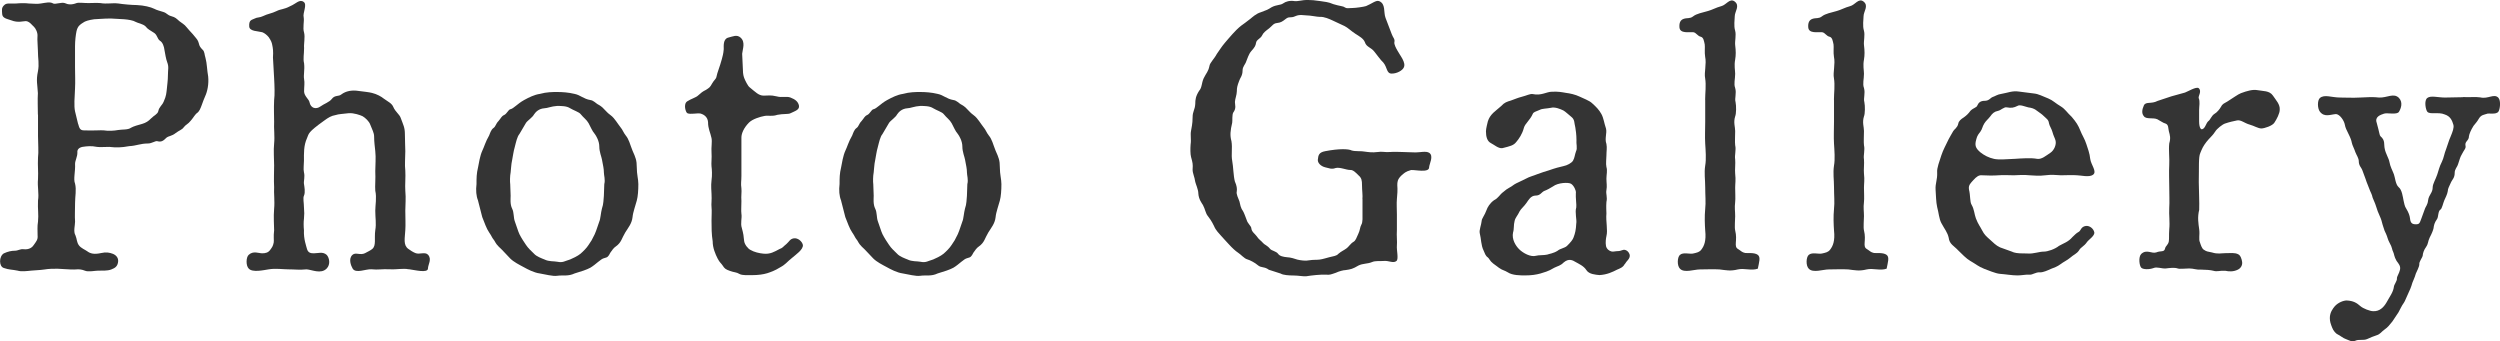
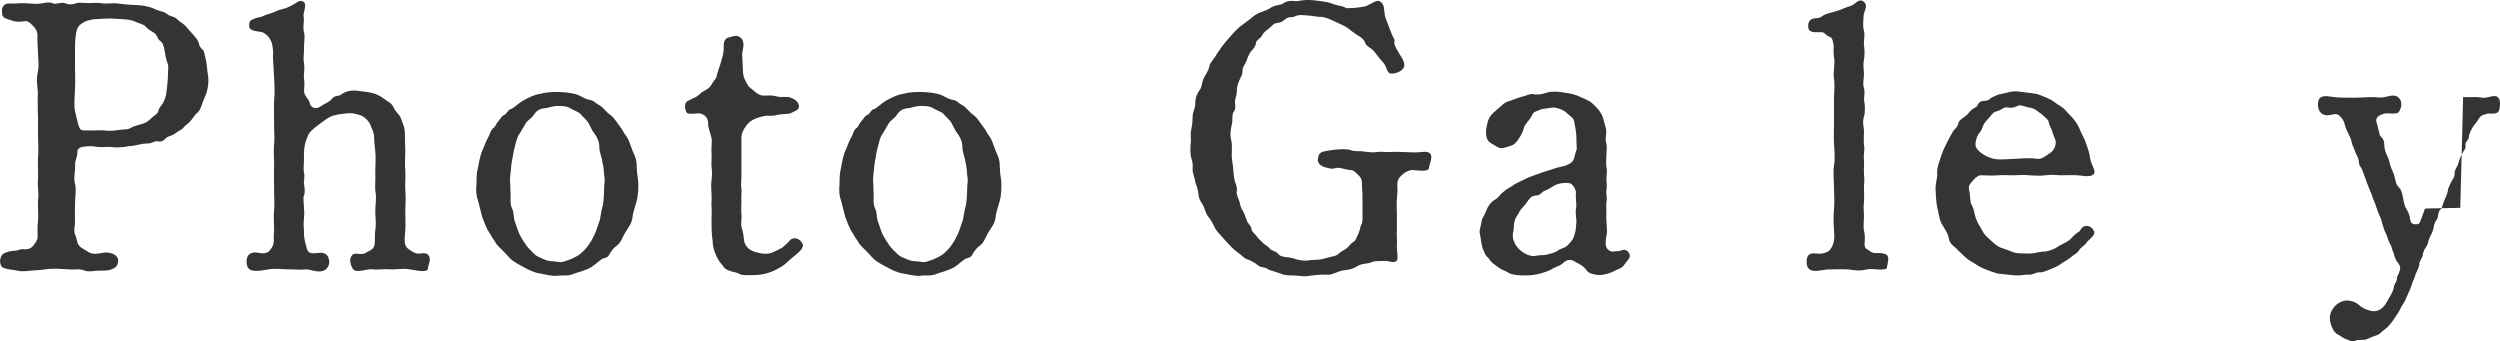
<svg xmlns="http://www.w3.org/2000/svg" id="b" viewBox="0 0 366.26 50">
  <defs>
    <style>.d{fill:#343434;}</style>
  </defs>
  <g id="c">
    <path class="d" d="M5.55,16.8c0-.84-.06-2.25,0-3.15-.06-1.24-.28-1.86,0-3.15.23-1.18,0-1.86,0-3.15,0-.56-.11-1.57-.06-2.02.06-.56-.28-1.18-.51-1.4-.23-.17-.62-.79-1.18-.84-.39,0-1.18.28-2.14-.11-.62-.23-1.35-.28-1.35-1.01,0-.45-.17-.84.39-1.29.34-.28.96-.11,1.69-.17.56-.06,1.46-.06,1.8,0,.51,0,1.29.11,1.8,0,.73-.11,1.35-.28,1.8,0,.28.17,1.18-.22,1.69-.06.51.23,1.01.28,1.74,0,.34-.11,1.01,0,1.74,0,.67,0,1.12-.05,1.74,0,1.01.17,1.69-.05,2.64.06.67.11,2.02.23,2.7.23,1.07.05,2.02.28,2.59.56.28.17.95.34,1.29.45.56.17.56.45,1.18.62.62.17.73.34,1.18.73.34.28.73.45,1.07.9.22.28.45.51.9,1.01.34.45.67.73.79,1.07.17.39.06.62.62,1.18.34.28.28.73.45,1.24.22.79.22,1.8.39,2.7.11,1.12-.11,2.19-.45,2.92-.11.22-.34.84-.5,1.29-.17.45-.34.95-.73,1.18-.28.23-.62.84-.9,1.12-.34.45-.73.56-1.01.95-.23.34-.67.45-1.18.84-.56.45-1.01.4-1.35.68-.45.45-.73.67-1.35.5-.28-.06-.79.34-1.35.34-1.12,0-1.69.34-2.75.39-1.18.22-1.91.22-2.92.11-.68,0-1.4.06-1.8,0-.84-.17-1.4-.11-2.14,0-.5.11-.79.39-.73.84,0,.62-.34,1.18-.34,1.63.06,1.18-.28,2.25,0,2.92.22.9,0,1.86,0,2.81,0,1.24-.06,1.86,0,2.75,0,.56-.28,1.46.06,2.02.23.56.17,1.01.51,1.46.28.39.95.67,1.18.84.51.39,1.07.5,2.08.28.73-.17,1.24-.06,1.69.11.45.17.84.56.79,1.12-.06.67-.39.95-1.01,1.18-.56.22-1.46.17-1.91.17s-1.46.23-1.97,0c-.84-.34-1.35-.11-2.02-.17l-1.97-.11c-.62,0-1.29,0-1.91.11-.73.11-1.46.11-1.97.17-.56.06-1.46.17-1.97,0-.79-.17-1.24-.11-2.02-.39-.73-.22-.73-1.69,0-2.14.62-.28,1.12-.39,1.63-.39.45,0,.79-.28,1.24-.22.9.11,1.35-.34,1.52-.62.39-.56.62-.79.56-1.4,0-.67-.06-1.35.06-2.02.11-1.07-.06-1.85,0-3.09.17-1.01-.11-2.02,0-3.15.06-1.18-.06-1.91,0-3.15.11-.79,0-2.14,0-3.15v-3.15ZM11.45,18.15c.17.62.28.95.84.95,1.4.06,2.53-.05,2.92,0,.62.11,1.52.06,2.08-.05.62-.11,1.46,0,1.91-.34.39-.22,1.01-.39,1.63-.56.56-.17.9-.39,1.29-.79.51-.51.95-.62,1.07-1.07.11-.62.56-.84.79-1.4.39-.84.39-1.29.45-1.74.06-.67.17-1.4.17-2.08,0-.95.17-1.24-.11-1.97-.17-.45-.28-1.12-.39-1.74-.06-.56-.28-1.18-.68-1.4-.39-.28-.39-.9-.9-1.18-.51-.34-.9-.51-1.18-.9-.39-.39-1.18-.5-1.46-.67-.34-.22-1.07-.34-1.69-.39l-1.97-.11c-1.07,0-2.08.11-2.42.11-.79.11-1.35.28-1.63.5-.45.28-.79.51-.96,1.24-.11.51-.22,1.4-.22,2.19v3.09c0,1.18.06,2.02,0,3.15-.06,1.24-.17,2.53,0,3.31l.45,1.86Z" />
    <path class="d" d="M59.86,39.45c-.79-.17-1.74.06-2.75,0-1.18-.06-1.69.11-2.7,0-.79-.06-2.3.67-2.75-.11-.23-.39-.67-1.46,0-2.02.45-.39,1.12.11,1.8-.22.51-.28.79-.39,1.07-.62.62-.5.28-1.52.45-2.75.17-1.01,0-1.74,0-2.87,0-.79.23-1.91,0-2.92-.06-.68.06-1.69,0-2.87,0-.9.11-1.91,0-2.92-.06-.62-.17-1.35-.17-2.14,0-.56-.28-1.01-.56-1.74-.17-.5-.73-1.01-1.12-1.24-.34-.17-1.29-.5-2.02-.45-.84.11-1.46.11-1.97.28-.62.11-1.01.34-1.69.84-2.36,1.69-2.19,1.86-2.47,2.53-.51,1.12-.45,2.25-.45,3.32,0,.5-.11,1.24,0,1.69.17.67-.06,1.29,0,1.69s.23,1.24,0,1.74c-.17.34,0,1.07,0,1.69.06.84.06.95,0,1.69-.06.45-.06,1.07,0,1.69-.06,1.29.34,2.3.45,2.75.17.56.56.62,1.01.62.62,0,1.29-.28,1.86.22.39.39.62,1.4,0,2.02-.84.84-2.14.17-2.92.11-1.18.11-1.63,0-2.7,0-.73,0-1.86-.17-2.87,0-.73.11-2.36.5-2.92-.11-.45-.45-.39-1.69,0-2.02.67-.62,1.46-.22,1.97-.22s.9-.11,1.18-.51c.28-.39.39-.5.51-1.07.06-.28-.06-.84.06-1.8,0-.73-.11-1.91,0-3.15.11-1.12-.06-2.31,0-3.15-.06-1.12,0-2.36,0-3.2s-.11-2.25,0-3.2c.11-1.07-.06-2.25,0-3.21,0-.79-.06-1.97,0-3.15.11-.79.06-2.14,0-3.21-.06-1.18-.11-1.85-.17-3.03.06-.9,0-1.35-.11-1.86-.06-.34-.17-.62-.51-1.12-.22-.28-.62-.62-.95-.73-.62-.17-1.86-.11-1.91-.84-.06-1.01.39-.95.84-1.18.28-.17.73-.11,1.18-.34.68-.34,1.29-.39,1.97-.73.67-.34,1.07-.22,2.02-.73.84-.34,1.35-1.07,1.97-.62.56.39-.17,1.63,0,2.25.11.62-.17,1.52.06,2.25.17.67-.06,1.69,0,2.25,0,.95-.17,1.57,0,2.25.11,1.01-.11,1.69,0,2.31.11.56,0,1.07,0,1.8,0,.67.73,1.18.79,1.57.17.9.95,1.12,1.63.62.45-.34,1.29-.62,1.63-1.07.45-.62,1.01-.34,1.4-.67.67-.51,1.57-.68,2.58-.51.45.06,1.52.17,1.91.28.73.17,1.4.56,1.74.84.62.45,1.18.68,1.4,1.24.28.67.9,1.07,1.07,1.57.39,1.07.62,1.4.62,2.42,0,1.12.06,1.8.06,2.47,0,1.01-.11,1.97,0,2.86.06.9-.06,2.14,0,2.92.11,1.24,0,1.97,0,2.92,0,1.01.06,2.08,0,2.87-.06,1.18-.34,2.19.45,2.75.23.17.73.51,1.07.62.56.22,1.35-.23,1.8.22.62.67,0,1.46,0,2.02,0,.73-1.97.22-2.81.11Z" />
    <path class="d" d="M70.04,29.39c-.28-.67-.34-1.52-.23-2.42,0-.9,0-1.52.23-2.47.11-.56.28-1.69.62-2.42.28-.56.45-1.29,1.01-2.25.11-.28.28-.84.62-1.07.34-.23.34-.62.73-1.01.39-.45.45-.73.84-.9s.62-.79.9-.84c.51-.11,1.01-.79,2.02-1.35.73-.4,1.52-.79,2.3-.9,1.01-.28,1.86-.28,2.58-.28s1.63.06,2.53.28c.84.17,1.29.73,2.31.9.45.05.84.5,1.07.62.22.11.62.34.95.73.34.34.51.56.9.84.34.23.68.67.84.9.34.45.45.67.73,1.01.17.17.39.73.67,1.07.51.62.62,1.29,1.01,2.25.45,1.01.62,1.4.62,2.42,0,1.07.23,1.74.23,2.47,0,.9-.06,1.8-.23,2.42-.17.68-.56,1.69-.62,2.42-.11.95-.62,1.52-1.07,2.25-.51.84-.56,1.46-1.35,2.02-.34.22-.62.62-.84.95-.28.56-.39.67-.9.79-.51.11-1.18.9-2.02,1.4-.51.28-1.35.56-2.31.84-.95.45-1.63.22-2.53.34-.67.11-1.8-.22-2.58-.34-.84-.11-1.8-.62-2.3-.9-.73-.39-1.52-.79-2.02-1.29-.67-.67-1.01-1.12-1.69-1.74-.51-.5-.56-.84-.73-1.01-.28-.34-.28-.51-.67-1.07s-.67-1.4-1.01-2.25l-.62-2.42ZM88.53,26.98c.17-.67-.06-1.29-.06-1.74,0-.51-.11-.95-.28-1.86-.06-.39-.39-1.12-.39-1.91s-.45-1.57-.67-1.85c-.39-.45-.56-.96-.9-1.57-.28-.51-.73-.79-1.18-1.35-.22-.28-1.07-.56-1.52-.84-.51-.34-1.29-.34-1.91-.34-.84.05-1.46.34-1.86.34-.84.06-1.29.56-1.52.9-.23.45-.96.9-1.18,1.24l-.96,1.63c-.34.39-.51,1.24-.67,1.85-.23.79-.28,1.41-.39,1.91-.17.73-.17,1.52-.23,1.86-.11.56-.11,1.4-.06,1.74l.06,1.69c0,.4-.11,1.24.23,1.91.28.56.17,1.29.39,1.86.28.73.45,1.4.67,1.86.28.56.73,1.24.96,1.57.34.51.73.85,1.18,1.29.34.4,1.12.68,1.52.84.68.34,1.35.23,1.91.34.79.17,1.07-.11,1.86-.34.28-.11,1.12-.5,1.52-.84.39-.34.9-.84,1.18-1.29.39-.56.5-.73.9-1.57.28-.62.51-1.46.67-1.86.17-.34.23-1.35.39-1.91.23-.62.23-1.35.28-1.86l.06-1.69Z" />
    <path class="d" d="M108.62,25.74c0,.84-.11,1.12,0,1.86.06.5-.06,1.12,0,1.86,0,.84-.06,1.35,0,1.86.11.62-.17,1.4.06,2.08.23.84.28,1.24.34,1.91.06.51.56,1.12.9,1.29.56.34,1.35.51,1.91.56,1.01.11,1.63-.28,2.36-.67.51-.17.56-.39,1.01-.73.45-.39.51-.73,1.07-.84.62-.11,1.24.45,1.35.95.11.68-1.07,1.46-1.52,1.86-.79.62-1.01,1.01-1.74,1.4-.9.56-1.46.73-1.97.9-.56.17-1.29.28-2.25.28-.45,0-1.4.06-1.8-.17-.45-.28-.79-.22-1.4-.45-.62-.22-.79-.34-1.07-.79-.17-.28-.45-.45-.73-1.01-.34-.67-.73-1.57-.73-2.53-.17-1.07-.17-2.02-.17-3.03,0-.73.06-1.46,0-1.97-.06-.51.06-1.01,0-1.97,0-.34-.11-1.12,0-1.97.11-.73.06-1.63,0-2.02-.06-.45.06-1.29,0-2.08-.06-.68.11-1.57,0-2.08-.17-.84-.51-1.35-.51-2.36-.06-.79-.67-1.12-1.07-1.24-.56-.11-1.52.17-1.97-.06-.23-.11-.62-1.35,0-1.74.51-.34,1.29-.56,1.57-.84.51-.45.62-.56,1.18-.84.51-.34.56-.34.9-.95.28-.5.56-.62.62-.95.11-.62.51-1.52.79-2.59.11-.45.22-.73.28-1.46,0-.45-.11-1.46.62-1.69.73-.17,1.29-.51,1.86,0,.73.67.28,1.69.22,2.36l.11,2.36c0,.62.11,1.01.23,1.29.11.28.5,1.07.73,1.24.9.73,1.35,1.24,2.08,1.24.67,0,1.01-.11,1.91.11.79.22,1.4-.06,2.02.17.73.28,1.12.62,1.24,1.18.11.62-.56.79-1.24,1.12-.28.17-1.07.06-1.91.23-.84.28-1.29.05-1.91.17-.62.11-1.74.45-2.25.96-.79.79-1.12,1.63-1.12,2.19v5.62Z" />
    <path class="d" d="M123.23,29.39c-.28-.67-.34-1.52-.23-2.42,0-.9,0-1.52.23-2.47.11-.56.28-1.69.62-2.42.28-.56.45-1.29,1.01-2.25.11-.28.28-.84.62-1.07.34-.23.34-.62.73-1.01.39-.45.45-.73.84-.9s.62-.79.9-.84c.51-.11,1.01-.79,2.02-1.35.73-.4,1.52-.79,2.3-.9,1.01-.28,1.86-.28,2.58-.28s1.63.06,2.53.28c.84.17,1.29.73,2.31.9.45.05.84.5,1.07.62.22.11.62.34.95.73.34.34.51.56.9.84.34.23.68.67.84.9.34.45.45.67.73,1.01.17.17.39.73.67,1.07.51.62.62,1.29,1.01,2.25.45,1.01.62,1.4.62,2.42,0,1.07.23,1.74.23,2.47,0,.9-.06,1.8-.23,2.42-.17.68-.56,1.69-.62,2.42-.11.95-.62,1.52-1.07,2.25-.51.84-.56,1.46-1.35,2.02-.34.22-.62.62-.84.95-.28.56-.39.67-.9.79-.51.11-1.18.9-2.02,1.4-.51.28-1.35.56-2.31.84-.95.45-1.63.22-2.53.34-.67.11-1.8-.22-2.58-.34-.84-.11-1.8-.62-2.3-.9-.73-.39-1.52-.79-2.02-1.29-.67-.67-1.01-1.12-1.69-1.74-.51-.5-.56-.84-.73-1.01-.28-.34-.28-.51-.67-1.07s-.67-1.4-1.01-2.25l-.62-2.42ZM141.72,26.98c.17-.67-.06-1.29-.06-1.74,0-.51-.11-.95-.28-1.86-.06-.39-.39-1.12-.39-1.91s-.45-1.57-.67-1.85c-.39-.45-.56-.96-.9-1.57-.28-.51-.73-.79-1.18-1.35-.22-.28-1.07-.56-1.52-.84-.51-.34-1.29-.34-1.91-.34-.84.05-1.46.34-1.86.34-.84.06-1.29.56-1.52.9-.23.45-.96.9-1.18,1.24l-.96,1.63c-.34.39-.51,1.24-.67,1.85-.23.79-.28,1.41-.39,1.91-.17.73-.17,1.52-.23,1.86-.11.56-.11,1.4-.06,1.74l.06,1.69c0,.4-.11,1.24.23,1.91.28.56.17,1.29.39,1.86.28.73.45,1.4.67,1.86.28.56.73,1.24.96,1.57.34.51.73.85,1.18,1.29.34.4,1.12.68,1.52.84.68.34,1.35.23,1.91.34.79.17,1.07-.11,1.86-.34.28-.11,1.12-.5,1.52-.84.39-.34.9-.84,1.18-1.29.39-.56.5-.73.9-1.57.28-.62.51-1.46.67-1.86.17-.34.23-1.35.39-1.91.23-.62.23-1.35.28-1.86l.06-1.69Z" />
    <path class="d" d="M199.6,29.17c.06-.51-.06-1.29-.06-2.02s-.06-1.07-.51-1.46c-.34-.34-.79-.84-1.24-.79-.56,0-1.52-.45-2.13-.28-.62.23-.96,0-1.52-.11-.67-.17-1.12-.67-1.07-1.12.06-.67.17-1.07,1.07-1.24,2.08-.4,3.43-.34,3.88-.11.51.17,1.46.06,1.91.17.45.06,1.12.17,1.91.06.67-.11,1.01.06,1.8,0,.79-.06,1.18,0,1.85,0s1.12.06,1.91.06c.62,0,1.52-.23,1.97.05.73.45,0,1.69,0,2.14,0,.84-2.08.34-2.64.39-.84.23-1.01.45-1.46.84-.56.56-.56.95-.56,1.4.06.67,0,1.4-.06,2.02s0,1.52,0,2.25v2.25c-.06.9.06,1.74,0,2.31-.06.67.28,1.97-.06,2.25-.45.39-1.12-.06-1.8,0-.56.05-1.29-.06-1.8.17-.67.28-1.29.17-1.97.5-.84.5-1.12.56-1.91.67-.28,0-.95.17-1.4.39-.68.23-.9.34-1.4.28-.79-.05-2.19.11-2.92.23-.45.05-1.18-.11-1.91-.11-.62,0-1.52-.06-1.85-.28l-1.74-.56c-.67-.51-1.12-.23-1.63-.68-.39-.34-1.12-.73-1.52-.84-.45-.11-.95-.73-1.4-1.01-.28-.17-.84-.68-1.29-1.18-.45-.51-.9-.95-1.18-1.29s-.73-.73-1.01-1.4c-.34-.73-.73-1.24-.9-1.46-.34-.39-.39-1.01-.73-1.63-.17-.28-.62-.84-.67-1.69,0-.56-.39-1.4-.45-1.69-.11-.79-.39-1.24-.39-1.8.06-.84,0-1.01-.23-1.86-.11-.39-.11-1.24-.06-1.86.11-.67-.06-1.35.06-1.97.06-.39.23-1.01.23-1.97,0-.9.34-1.07.39-1.97,0-.62.06-1.12.56-1.91.45-.5.34-1.12.68-1.86.39-.79.67-.95.84-1.8.06-.45.73-1.07,1.07-1.74.45-.62.62-.96,1.18-1.63.39-.5.56-.62,1.12-1.29.17-.22.9-.95,1.29-1.24.28-.22.73-.5,1.35-1.01.28-.22.79-.73,1.52-.95.62-.22,1.07-.39,1.57-.73.73-.39,1.29-.28,1.69-.56.39-.28.95-.45,1.69-.34.45.06,1.18-.17,1.8-.17.56,0,1.24.05,1.97.17.67.11,1.12.11,1.91.45.9.28,1.41.28,1.63.45.34.23.51.11,1.18.11.45,0,1.63-.17,1.97-.28.84-.34,1.46-.9,1.91-.73,1.01.4.62,1.63.95,2.47l.9,2.36c.17.51.51.73.39,1.18-.06.34.28.95.45,1.24.34.67,1.35,1.8.9,2.53-.17.34-.9.84-1.74.84-.79,0-.62-.9-1.24-1.63-.39-.34-.96-1.18-1.29-1.57-.51-.67-1.18-.67-1.4-1.4-.23-.56-.79-.84-1.4-1.24-.62-.4-1.12-.9-1.57-1.12l-1.8-.84c-.39-.17-1.18-.56-1.86-.51-.39,0-1.35-.22-1.97-.22-.34,0-.95-.17-1.57.11-.73.34-.9,0-1.4.39s-.73.56-1.29.62c-.56.05-.68.39-1.18.79-.45.34-.84.62-1.01,1.01-.23.5-.84.62-.9,1.12-.06.39-.17.62-.73,1.24-.34.4-.56,1.12-.68,1.4-.17.56-.56.79-.56,1.4,0,.79-.39,1.12-.5,1.52-.28.73-.34,1.01-.34,1.52s-.28,1.18-.28,1.57c0,.45.23.9-.23,1.52-.22.34-.11,1.24-.17,1.52-.28,1.18-.34,1.86-.11,2.7.17,1.01-.06,1.97.11,2.87.17.9.17,2.19.39,3.03.28.62.34,1.07.28,1.46-.11.39.23,1.01.39,1.46.11.45.17.95.51,1.4.17.28.39.9.56,1.35.11.45.67.9.67,1.18.06.56.51.79.79,1.18.28.45.67.67.95,1.01.17.22.62.34,1.01.84.23.28.9.34,1.18.73.23.34.79.45,1.35.5.39,0,1.18.23,1.46.34.45.11,1.24.22,1.69.11.67-.11,1.07-.05,1.57-.11s1.12-.28,1.4-.34c.62-.17,1.07-.17,1.35-.5.45-.39.79-.5,1.18-.79.28-.17.62-.73,1.01-.95.39-.22.45-.62.73-1.18s.23-.96.45-1.35c.23-.34.17-1.24.17-1.57v-2.19Z" />
    <path class="d" d="M238.03,38.67c-.23.5-.73.67-1.13.84-.67.34-1.46.73-2.58.79-.56-.06-1.52-.11-1.91-.73-.39-.62-1.18-.95-1.57-1.18-.45-.28-1.01-.56-1.74.05-.51.51-.84.51-1.4.79-.9.56-1.52.67-2.02.84-.62.17-1.29.28-2.25.28-.68,0-1.86,0-2.53-.45-.45-.28-.84-.34-1.13-.56-.22-.11-.5-.39-1.01-.73-.51-.39-.56-.73-.79-.9-.34-.22-.45-.62-.62-1.01-.39-.79-.34-1.69-.56-2.53-.11-.45.23-1.24.28-1.8,0-.34.45-.84.73-1.63.11-.34.45-.95,1.07-1.4.68-.34.79-.79,1.4-1.24.62-.56,1.01-.62,1.57-1.07.23-.17,1.18-.56,1.69-.84.62-.34,1.01-.39,1.69-.67.73-.28,1.01-.34,1.69-.56.96-.34,1.63-.51,2.14-.62.56-.11,1.18-.45,1.4-.79.28-.51.23-.79.45-1.4.23-.4,0-1.12.06-1.63,0-.79-.11-1.52-.17-1.86-.17-.62-.06-1.12-.56-1.52-.28-.22-.95-.84-1.18-.95-.45-.22-1.24-.56-1.86-.39-.56.11-1.29.11-1.57.28-.68.28-.96.34-1.07.62-.39.9-1.12,1.4-1.29,2.02-.23.9-.73,1.63-1.12,2.08-.39.51-.9.62-2.02.9-.56.11-1.24-.51-1.69-.73-.56-.28-.73-.95-.73-1.74,0-.39.23-1.24.28-1.46.17-.51.39-.84.79-1.24.28-.28.56-.45,1.18-1.01.45-.51.84-.62,1.4-.79.51-.17.96-.39,1.63-.56.68-.17,1.18-.45,1.57-.39,1.24.28,2.02-.34,2.81-.34.9-.05,1.46.06,2.08.17.51.06,1.35.23,2.02.56.45.23,1.4.56,1.8.96.56.5,1.01.95,1.35,1.57.34.62.39,1.29.68,2.14.17.67-.23,1.46.06,2.25.11.62,0,1.01,0,1.69,0,.4-.11,1.24,0,1.69.17.51,0,1.12,0,1.69,0,.68.11,1.07,0,1.69-.11.56.17,1.01,0,1.74-.06.73,0,1.35,0,1.69-.11,1.18.23,2.42,0,3.32-.06.28-.17.9-.06,1.46.11.45.5.73.84.79.22.05.56-.06.9-.06.51,0,.73-.28,1.07-.17.39.11.67.51.67.84,0,.51-.45.73-.73,1.24ZM230.89,28.21c0-.28-.28-1.01-.73-1.29-.39-.23-1.91-.17-2.64.39-.45.28-.84.5-1.29.67-.39.17-.56.67-1.24.67-.73,0-1.07.68-1.35,1.07-.34.5-.84.9-1.01,1.24-.28.62-.62.9-.73,1.4-.17.62-.06,1.18-.23,1.69-.22,1.01.39,1.97.9,2.47.56.56,1.69,1.18,2.47.95.34-.11,1.18-.06,1.63-.17.28-.11.9-.17,1.52-.56.39-.34,1.07-.39,1.4-.73.51-.5.84-.9.95-1.24.23-.62.34-1.07.39-2.02.11-.5-.23-1.63,0-2.36.06-.34-.11-1.4-.06-2.19Z" />
-     <path class="d" d="M249.81,14.61c0-.95.17-2.14,0-3.15-.17-.84.23-2.08,0-3.15-.11-.62,0-1.4-.06-1.8-.11-.5-.17-1.01-.56-1.12-.51-.11-.68-.62-1.12-.67-.62-.05-1.91.23-2.02-.67-.06-.67.11-1.12.62-1.29.5-.17.9,0,1.35-.34.56-.45,1.4-.56,2.14-.79.79-.22,1.18-.5,2.02-.73.73-.17,1.24-1.24,1.97-.67.79.62,0,1.46,0,2.14,0,.5-.17,1.4.06,2.14.17.62-.06,1.52,0,2.08.11.9.11,1.46,0,2.14-.17.9,0,1.57,0,2.08,0,.79-.23,1.46,0,2.08.23.79-.11,1.52.06,2.08.11.56.11,1.69-.06,2.08-.28.9,0,1.52,0,2.14s-.06,1.63,0,2.08c.17.73-.11,1.46,0,2.08.06.56-.06,1.57,0,2.08.11,1.01,0,1.4,0,2.08,0,.79.06,1.57,0,2.08-.11.9,0,1.29,0,2.08,0,.51-.11,1.63,0,2.08.39,1.52-.28,2.36.45,2.75.45.28.51.45,1.01.56.34.06,1.35-.11,1.86.28.45.34.17,1.12,0,2.02-.96.34-1.97-.11-2.92.11-1.12.28-1.74.11-2.7,0-.95-.06-1.85,0-2.87,0-.84,0-2.3.56-2.92-.11-.45-.45-.39-1.69,0-2.02.51-.45,1.46-.05,2.02-.22.45-.11.84-.17,1.12-.56.39-.51.73-1.24.56-2.81-.06-.9-.11-1.97,0-3.15.11-.95,0-1.97,0-3.2,0-1.12-.17-2.02,0-3.15.17-.9.06-2.25,0-3.2-.06-1.01,0-2.19,0-3.21v-3.2Z" />
    <path class="d" d="M268.68,14.61c0-.95.17-2.14,0-3.15-.17-.84.23-2.08,0-3.15-.11-.62,0-1.4-.06-1.8-.11-.5-.17-1.01-.56-1.12-.51-.11-.68-.62-1.12-.67-.62-.05-1.91.23-2.02-.67-.06-.67.11-1.12.62-1.29.5-.17.9,0,1.35-.34.56-.45,1.4-.56,2.14-.79.79-.22,1.18-.5,2.02-.73.73-.17,1.24-1.24,1.97-.67.79.62,0,1.46,0,2.14,0,.5-.17,1.4.06,2.14.17.62-.06,1.52,0,2.08.11.9.11,1.46,0,2.14-.17.9,0,1.57,0,2.08,0,.79-.23,1.46,0,2.08.23.79-.11,1.52.06,2.08.11.56.11,1.69-.06,2.08-.28.9,0,1.52,0,2.14s-.06,1.63,0,2.08c.17.73-.11,1.46,0,2.08.06.56-.06,1.57,0,2.08.11,1.01,0,1.4,0,2.08,0,.79.06,1.57,0,2.08-.11.9,0,1.29,0,2.08,0,.51-.11,1.63,0,2.08.39,1.52-.28,2.36.45,2.75.45.28.51.45,1.01.56.34.06,1.35-.11,1.86.28.45.34.17,1.12,0,2.02-.96.34-1.97-.11-2.92.11-1.12.28-1.74.11-2.7,0-.95-.06-1.85,0-2.87,0-.84,0-2.3.56-2.92-.11-.45-.45-.39-1.69,0-2.02.51-.45,1.46-.05,2.02-.22.45-.11.84-.17,1.12-.56.39-.51.73-1.24.56-2.81-.06-.9-.11-1.97,0-3.15.11-.95,0-1.97,0-3.2,0-1.12-.17-2.02,0-3.15.17-.9.06-2.25,0-3.2-.06-1.01,0-2.19,0-3.21v-3.2Z" />
    <path class="d" d="M294.85,36.92c.84.28,1.29.17,2.25.22.84.06,1.63-.28,2.36-.28.51,0,1.57-.34,2.19-.84.68-.39,1.35-.56,1.97-1.29.39-.34.45-.5.96-.79.28-.17.28-.73,1.01-.84.56-.06,1.12.39,1.24.95.06.51-.84,1.07-1.07,1.4-.45.67-.9.73-1.18,1.24-.34.5-.79.62-1.29,1.07-.39.34-1.07.67-1.35.9-.62.45-.9.5-1.46.73-.51.23-1.12.51-1.57.51-.73-.06-1.07.39-1.63.34-.34-.05-1.12.11-1.69.11-.84,0-1.74-.17-2.58-.23-.68-.05-1.8-.56-2.3-.73-.96-.39-1.18-.67-2.08-1.18-.51-.28-1.29-1.07-1.74-1.52-.62-.68-1.29-.9-1.4-1.86-.17-.79-.62-1.29-1.07-2.14-.34-.62-.39-1.52-.62-2.36-.17-.73-.17-1.74-.23-2.53-.06-.95.28-1.46.23-2.53-.06-.67.34-1.63.62-2.53.28-.84.62-1.4,1.07-2.36.17-.34.39-.67.67-1.18.11-.22.62-.5.73-1.07.06-.39.39-.67.84-.95.39-.28.67-.56.95-.95.45-.45.9-.45,1.01-.79.17-.39.45-.67,1.07-.67.67,0,.84-.45,1.18-.56s.73-.39,1.24-.45c1.01-.17,1.63-.5,2.64-.34l2.19.28c.62.06,1.24.4,2.08.73.68.28,1.01.68,1.86,1.18.62.39.84.84,1.57,1.52.67.79.95,1.24,1.24,1.97.23.62.68,1.29.9,2.02.17.5.5,1.4.56,2.14.11.9,1.07,1.91.39,2.36-.56.39-1.8.06-2.3.06-.62-.06-1.86,0-2.36,0-1.01-.06-1.35-.11-2.3,0-.84.11-1.69.05-2.31,0-.95-.11-1.74,0-2.3,0-.51,0-1.63-.06-2.25,0-.62.05-1.74.05-2.42,0-.45-.06-.84.22-1.29.73-.34.4-.73.68-.62,1.35.23.9.11,1.8.39,2.25.39.67.39,1.35.62,1.97.34.9.62,1.18.9,1.74.34.67.62.9,1.18,1.4.45.39.84.84,1.46,1.12l1.86.67ZM292.09,23.27c.79.17,1.85.05,3.09,0,.95-.06,2.36-.17,3.26,0,.67.11,1.29-.45,1.97-.9.51-.34.9-1.18.73-1.8-.11-.39-.28-.62-.45-1.24-.11-.45-.45-.9-.51-1.29-.06-.51-.39-.67-.73-1.01s-.56-.45-1.01-.79c-.39-.34-.84-.45-1.29-.51-.45-.11-1.24-.45-1.57-.22-.56.28-.9.34-1.57.22-.39-.11-.9.45-1.29.51-.56.11-.84.39-1.12.79-.39.5-.62.62-.9,1.07-.28.45-.28.79-.56,1.18-.5.62-.5.79-.62,1.18-.23.84-.11,1.24.62,1.86.56.45,1.24.79,1.97.95Z" />
-     <path class="d" d="M320.15,13.54c.34-.11,1.63-.9,1.97-.62.5.45-.11,1.18,0,1.46.22.5.06,1.18.06,1.74v1.63c0,1.12.34,1.24.45,1.18.45-.11.56-.9.9-1.18.28-.17.45-.79.9-1.07.34-.17.79-.73.9-.95.28-.56.51-.56.96-.84.9-.56,1.57-1.07,2.02-1.24.9-.34,1.74-.56,2.36-.45.9.17,1.8.06,2.31.79.45.68,1.07,1.29,1.01,2.08,0,.56-.45,1.4-.79,1.91-.28.45-1.46.84-1.91.84s-1.07-.39-1.69-.56c-.79-.22-1.29-.73-1.86-.62-.51.11-1.07.22-1.74.45-.39.11-1.24.79-1.46,1.18-.34.56-.9,1.01-1.29,1.52-.51.67-.62.95-.9,1.63-.28.62-.17,2.02-.22,4.27,0,1.07.11,2.98.06,4.05-.28,1.12-.11,2.02,0,2.86.11.84-.11,1.46.11,1.91.11.34.28.9.56,1.07.51.34.51.23,1.18.4.9.28,1.35.11,1.97.11.73,0,1.4-.11,1.91.17.34.17.51.73.56,1.12.06.45-.17.9-.62,1.12-.67.34-1.35.28-1.85.17-.84-.05-1.18.17-1.74,0-.39-.11-1.18-.17-1.8-.17-.73.05-1.07-.17-1.74-.17-.62,0-1.4.11-1.69,0-.5-.17-1.24-.06-1.74,0-.62.05-1.29-.28-1.8-.06-.62.23-1.52.23-1.8-.05s-.45-1.57,0-2.02c.79-.73,1.52,0,2.19-.22.67-.28,1.18,0,1.29-.56.11-.45.45-.5.56-1.07.06-.5,0-.84.06-1.74.11-1.12-.06-2.13,0-3.15.06-.79,0-2.08,0-3.15,0-.84-.06-2.08,0-3.15.06-.95-.11-2.14,0-3.15.23-.79.11-1.18-.06-1.8-.11-.39,0-.95-.51-1.12-.28-.05-.73-.39-1.18-.62-.62-.28-1.63.05-1.97-.45-.34-.39-.28-.95,0-1.57.28-.62,1.07-.17,2.02-.67l2.02-.67,2.02-.56Z" />
-     <path class="d" d="M360.86,14.22c1.01.05,1.8-.06,2.53.05,1.12.28,2.02-.62,2.64.06.39.45.23,1.69,0,2.02-.34.5-1.46.17-1.74.34-.28.11-.79.11-1.12.68s-.45.62-.79,1.07c-.39.62-.62,1.18-.67,1.52,0,.67-.62.73-.51,1.35.11.45-.17.56-.56,1.35-.23.39-.28.67-.51,1.35-.17.56-.51.73-.51,1.35,0,.67-.34.95-.51,1.29-.28.67-.5.95-.5,1.35-.06.45-.39,1.07-.51,1.35-.17.39-.34,1.24-.56,1.35-.39.23-.28,1.12-.51,1.4-.39.56-.45.9-.51,1.35-.06.28-.23.73-.56,1.35-.28.56-.17.84-.51,1.35-.34.45-.51,1.01-.51,1.29-.06.34-.56.9-.5,1.29,0,.34-.39,1.07-.51,1.35-.17.62-.39,1.01-.51,1.35-.17.62-.39,1.12-.56,1.46-.28.56-.51,1.24-.68,1.46-.34.45-.62,1.12-.79,1.4-.17.28-.56.84-.9,1.35-.39.5-.73.9-1.07,1.12-.56.39-.68.73-1.24.9-.39.11-.9.34-1.4.56-.56.23-1.24,0-1.69.23-.56.22-.79,0-1.4-.23-.39-.11-.9-.56-1.18-.67s-.68-.56-.84-1.01c-.22-.56-.34-.9-.34-1.4,0-.84.45-1.4.73-1.74.51-.56,1.29-.84,1.74-.84.96.05,1.46.34,2.02.84.39.34,1.4.73,1.85.73.9.05,1.52-.51,1.97-1.29.45-.84.96-1.46,1.07-2.25,0-.34.51-.9.45-1.29,0-.28.34-.73.45-1.24.11-.56-.17-.84-.5-1.29-.39-.67-.34-1.01-.51-1.35-.17-.28-.11-.62-.51-1.29-.28-.5-.34-.95-.51-1.29-.17-.34-.28-.56-.51-1.35-.17-.62-.17-.73-.45-1.35-.23-.51-.34-.79-.51-1.35-.17-.56-.39-.95-.51-1.29-.11-.56-.34-.84-.51-1.35-.11-.34-.34-.79-.51-1.35l-.5-1.35c-.11-.34-.51-.62-.51-1.29,0-.45-.34-.9-.51-1.35-.11-.39-.45-1.01-.51-1.35-.06-.34-.17-.67-.51-1.35-.23-.45-.45-.9-.51-1.29-.11-.62-.73-1.52-1.29-1.57-.84.06-1.69.51-2.36-.34-.39-.51-.39-1.69,0-2.02.68-.56,1.69-.06,2.98-.06.84,0,1.86.06,2.87,0,.84-.05,2.08-.11,2.81,0,1.18.06,2.14-.73,2.92.06.62.67.28,1.57,0,2.02-.28.5-1.74.11-2.19.28-.51.17-1.4.45-1.07,1.35.45,1.63.39,1.8.56,1.97.73.62.45,1.18.62,1.86.11.62.62,1.46.67,1.86.17.84.39,1.12.67,1.86.17.45.23,1.46.68,1.86.51.39.62,1.46.73,1.97.06.28.17.9.39,1.18.34.56.51,1.01.56,1.46.06.62.28.84.84.84s.56-.17.84-.9l.51-1.4c.06-.22.39-.56.45-1.18.11-.9.68-1.07.68-1.97,0-.45.45-1.18.67-1.86.23-.67.28-1.07.68-1.86.28-.56.34-1.18.62-1.86.28-.73.34-1.12.67-1.86.28-.67.51-1.29.39-1.69-.17-.56-.39-1.24-1.29-1.52-.9-.39-2.14.06-2.53-.39-.23-.28-.51-1.63,0-2.02s1.57-.06,2.58-.06l2.59-.05Z" />
+     <path class="d" d="M360.86,14.22c1.01.05,1.8-.06,2.53.05,1.12.28,2.02-.62,2.64.06.39.45.23,1.69,0,2.02-.34.5-1.46.17-1.74.34-.28.11-.79.11-1.12.68s-.45.62-.79,1.07c-.39.62-.62,1.18-.67,1.52,0,.67-.62.73-.51,1.35.11.45-.17.56-.56,1.35-.23.39-.28.67-.51,1.35-.17.56-.51.73-.51,1.35,0,.67-.34.95-.51,1.29-.28.67-.5.95-.5,1.35-.06.45-.39,1.07-.51,1.35-.17.39-.34,1.24-.56,1.35-.39.23-.28,1.12-.51,1.4-.39.56-.45.9-.51,1.35-.06.28-.23.73-.56,1.35-.28.56-.17.84-.51,1.35-.34.45-.51,1.01-.51,1.29-.06.34-.56.9-.5,1.29,0,.34-.39,1.07-.51,1.35-.17.62-.39,1.01-.51,1.35-.17.62-.39,1.12-.56,1.46-.28.56-.51,1.24-.68,1.46-.34.45-.62,1.12-.79,1.4-.17.28-.56.84-.9,1.35-.39.5-.73.9-1.07,1.12-.56.39-.68.73-1.24.9-.39.11-.9.34-1.4.56-.56.23-1.24,0-1.69.23-.56.22-.79,0-1.4-.23-.39-.11-.9-.56-1.18-.67s-.68-.56-.84-1.01c-.22-.56-.34-.9-.34-1.4,0-.84.45-1.4.73-1.74.51-.56,1.29-.84,1.74-.84.96.05,1.46.34,2.02.84.39.34,1.4.73,1.85.73.9.05,1.52-.51,1.97-1.29.45-.84.96-1.46,1.07-2.25,0-.34.51-.9.45-1.29,0-.28.34-.73.45-1.24.11-.56-.17-.84-.5-1.29-.39-.67-.34-1.01-.51-1.35-.17-.28-.11-.62-.51-1.29-.28-.5-.34-.95-.51-1.29-.17-.34-.28-.56-.51-1.35-.17-.62-.17-.73-.45-1.35-.23-.51-.34-.79-.51-1.35-.17-.56-.39-.95-.51-1.29-.11-.56-.34-.84-.51-1.35-.11-.34-.34-.79-.51-1.35l-.5-1.35c-.11-.34-.51-.62-.51-1.29,0-.45-.34-.9-.51-1.35-.11-.39-.45-1.01-.51-1.35-.06-.34-.17-.67-.51-1.35-.23-.45-.45-.9-.51-1.29-.11-.62-.73-1.52-1.29-1.57-.84.06-1.69.51-2.36-.34-.39-.51-.39-1.69,0-2.02.68-.56,1.69-.06,2.98-.06.84,0,1.86.06,2.87,0,.84-.05,2.08-.11,2.81,0,1.18.06,2.14-.73,2.92.06.62.67.28,1.57,0,2.02-.28.5-1.74.11-2.19.28-.51.17-1.4.45-1.07,1.35.45,1.63.39,1.8.56,1.97.73.62.45,1.18.62,1.86.11.62.62,1.46.67,1.86.17.84.39,1.12.67,1.86.17.45.23,1.46.68,1.86.51.39.62,1.46.73,1.97.06.28.17.9.39,1.18.34.56.51,1.01.56,1.46.06.62.28.84.84.84s.56-.17.84-.9l.51-1.4s1.57-.06,2.58-.06l2.59-.05Z" />
  </g>
</svg>